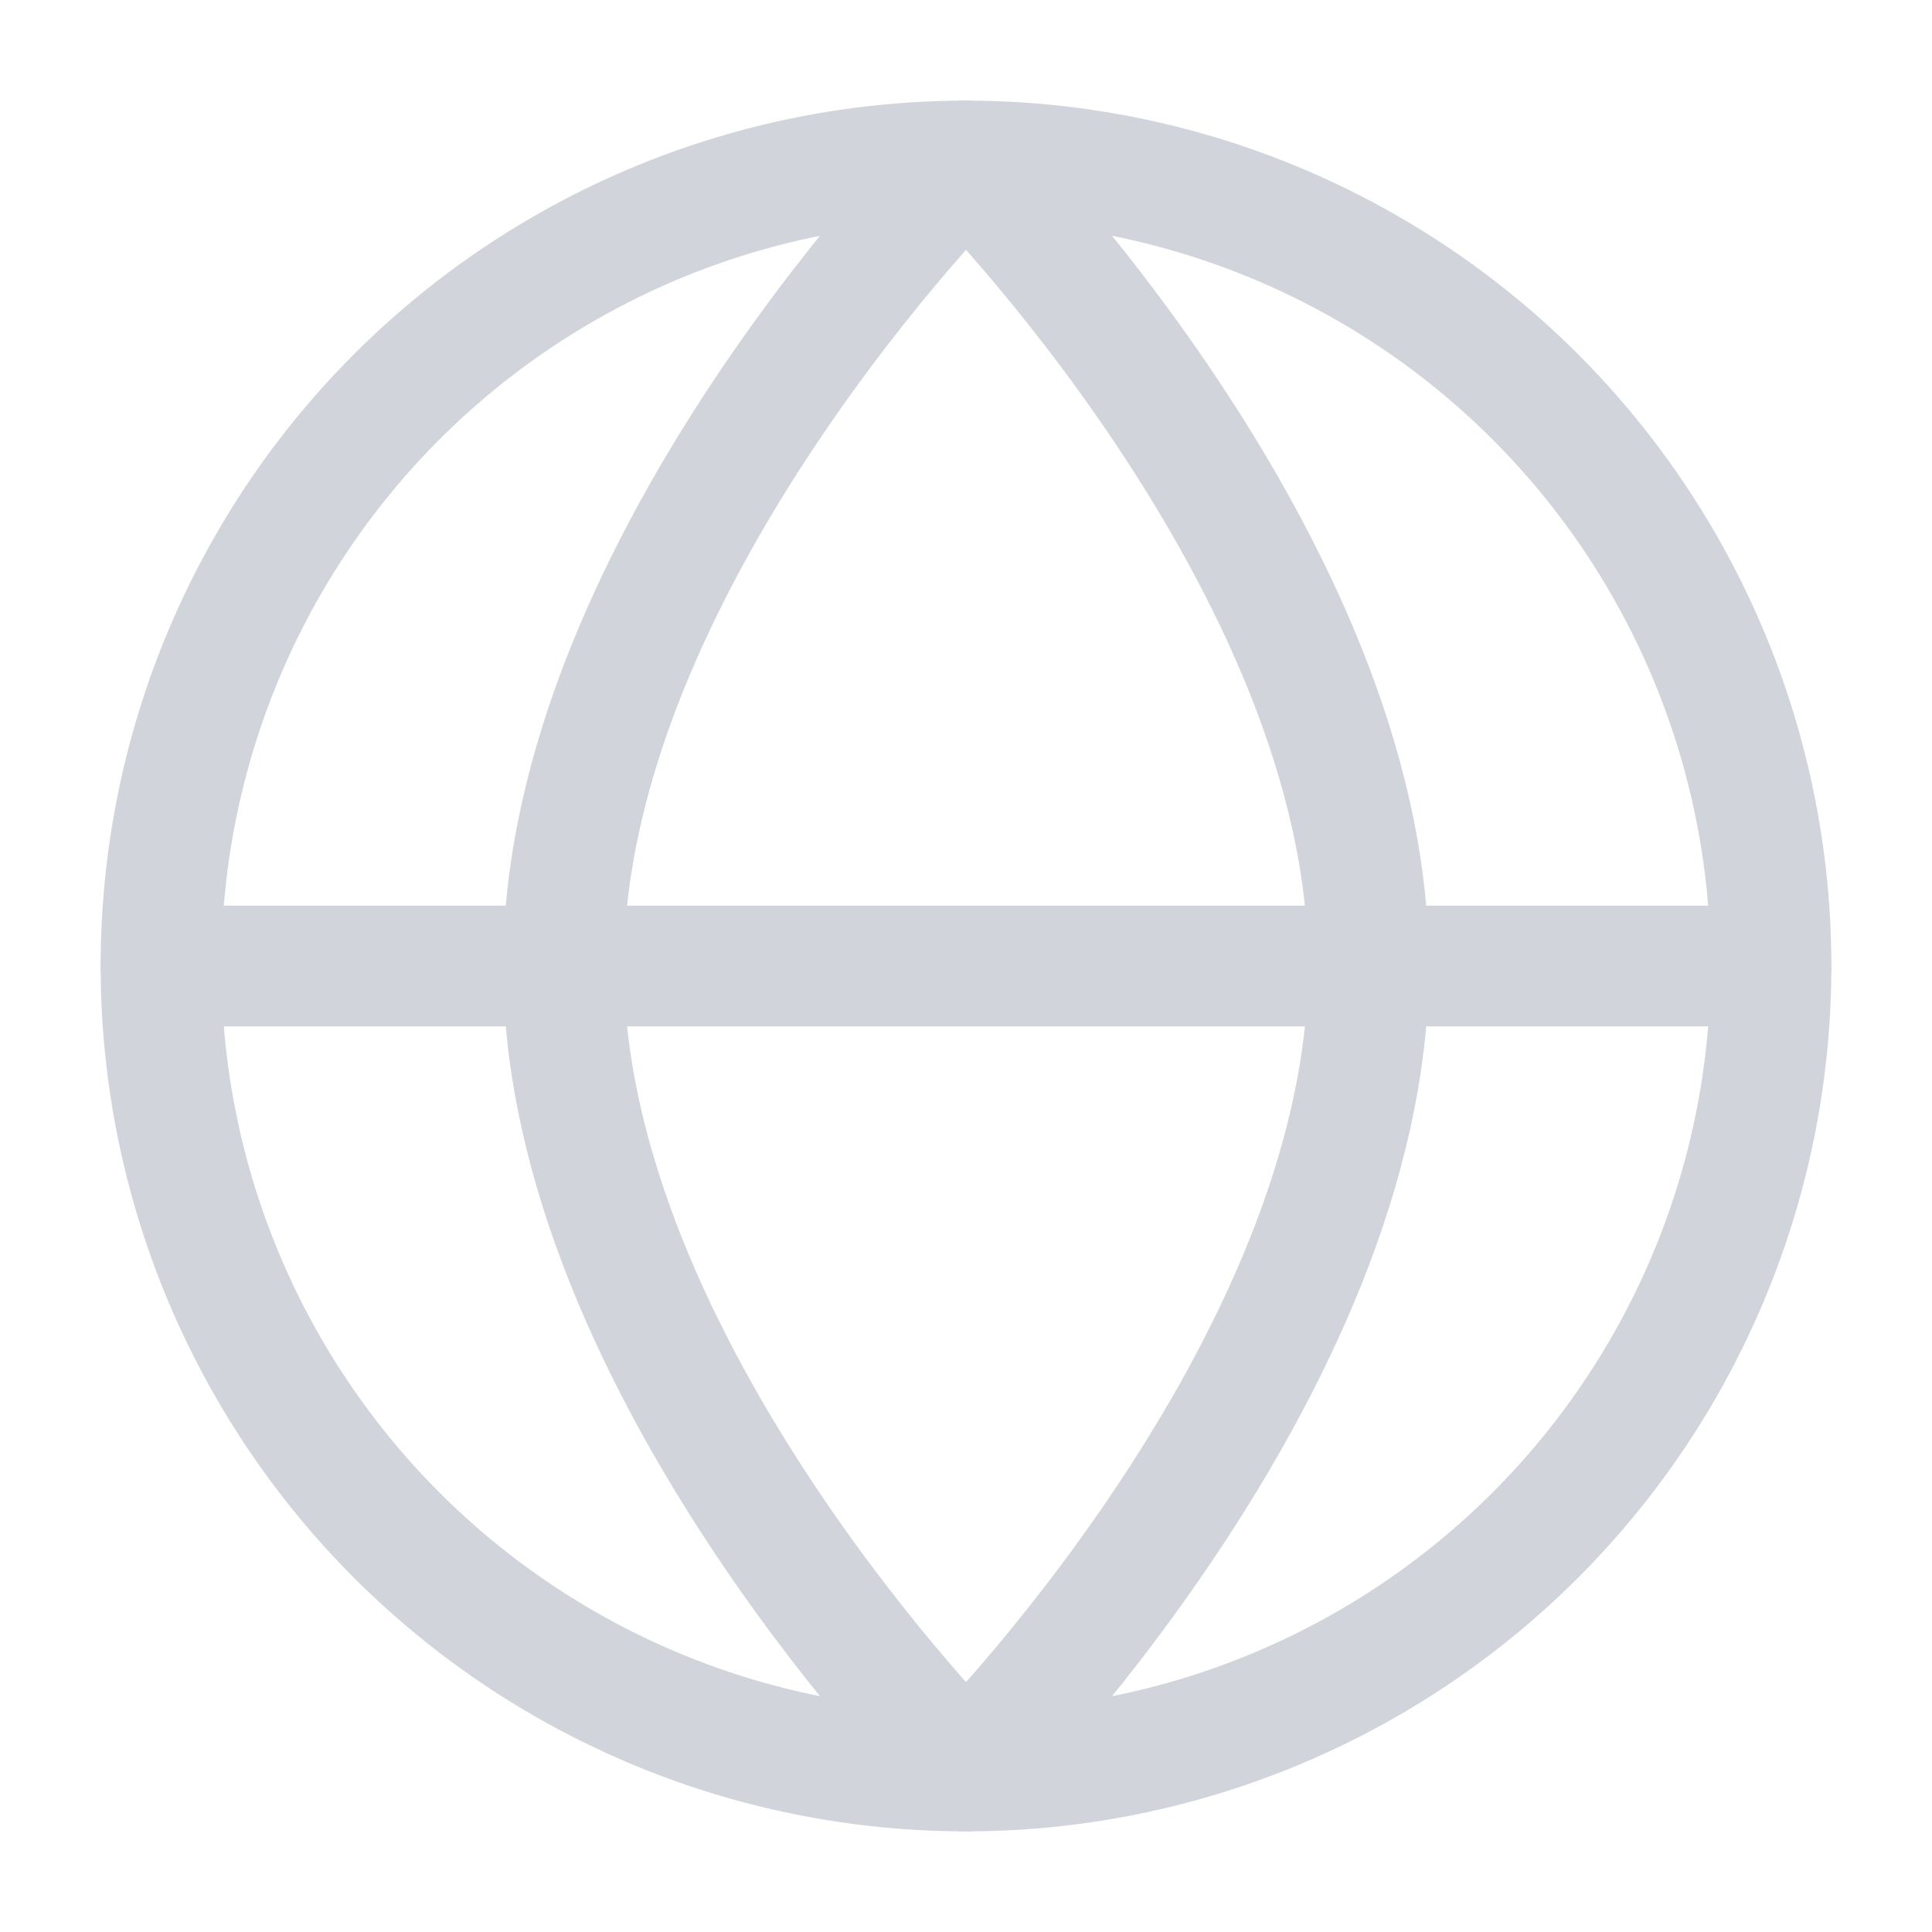
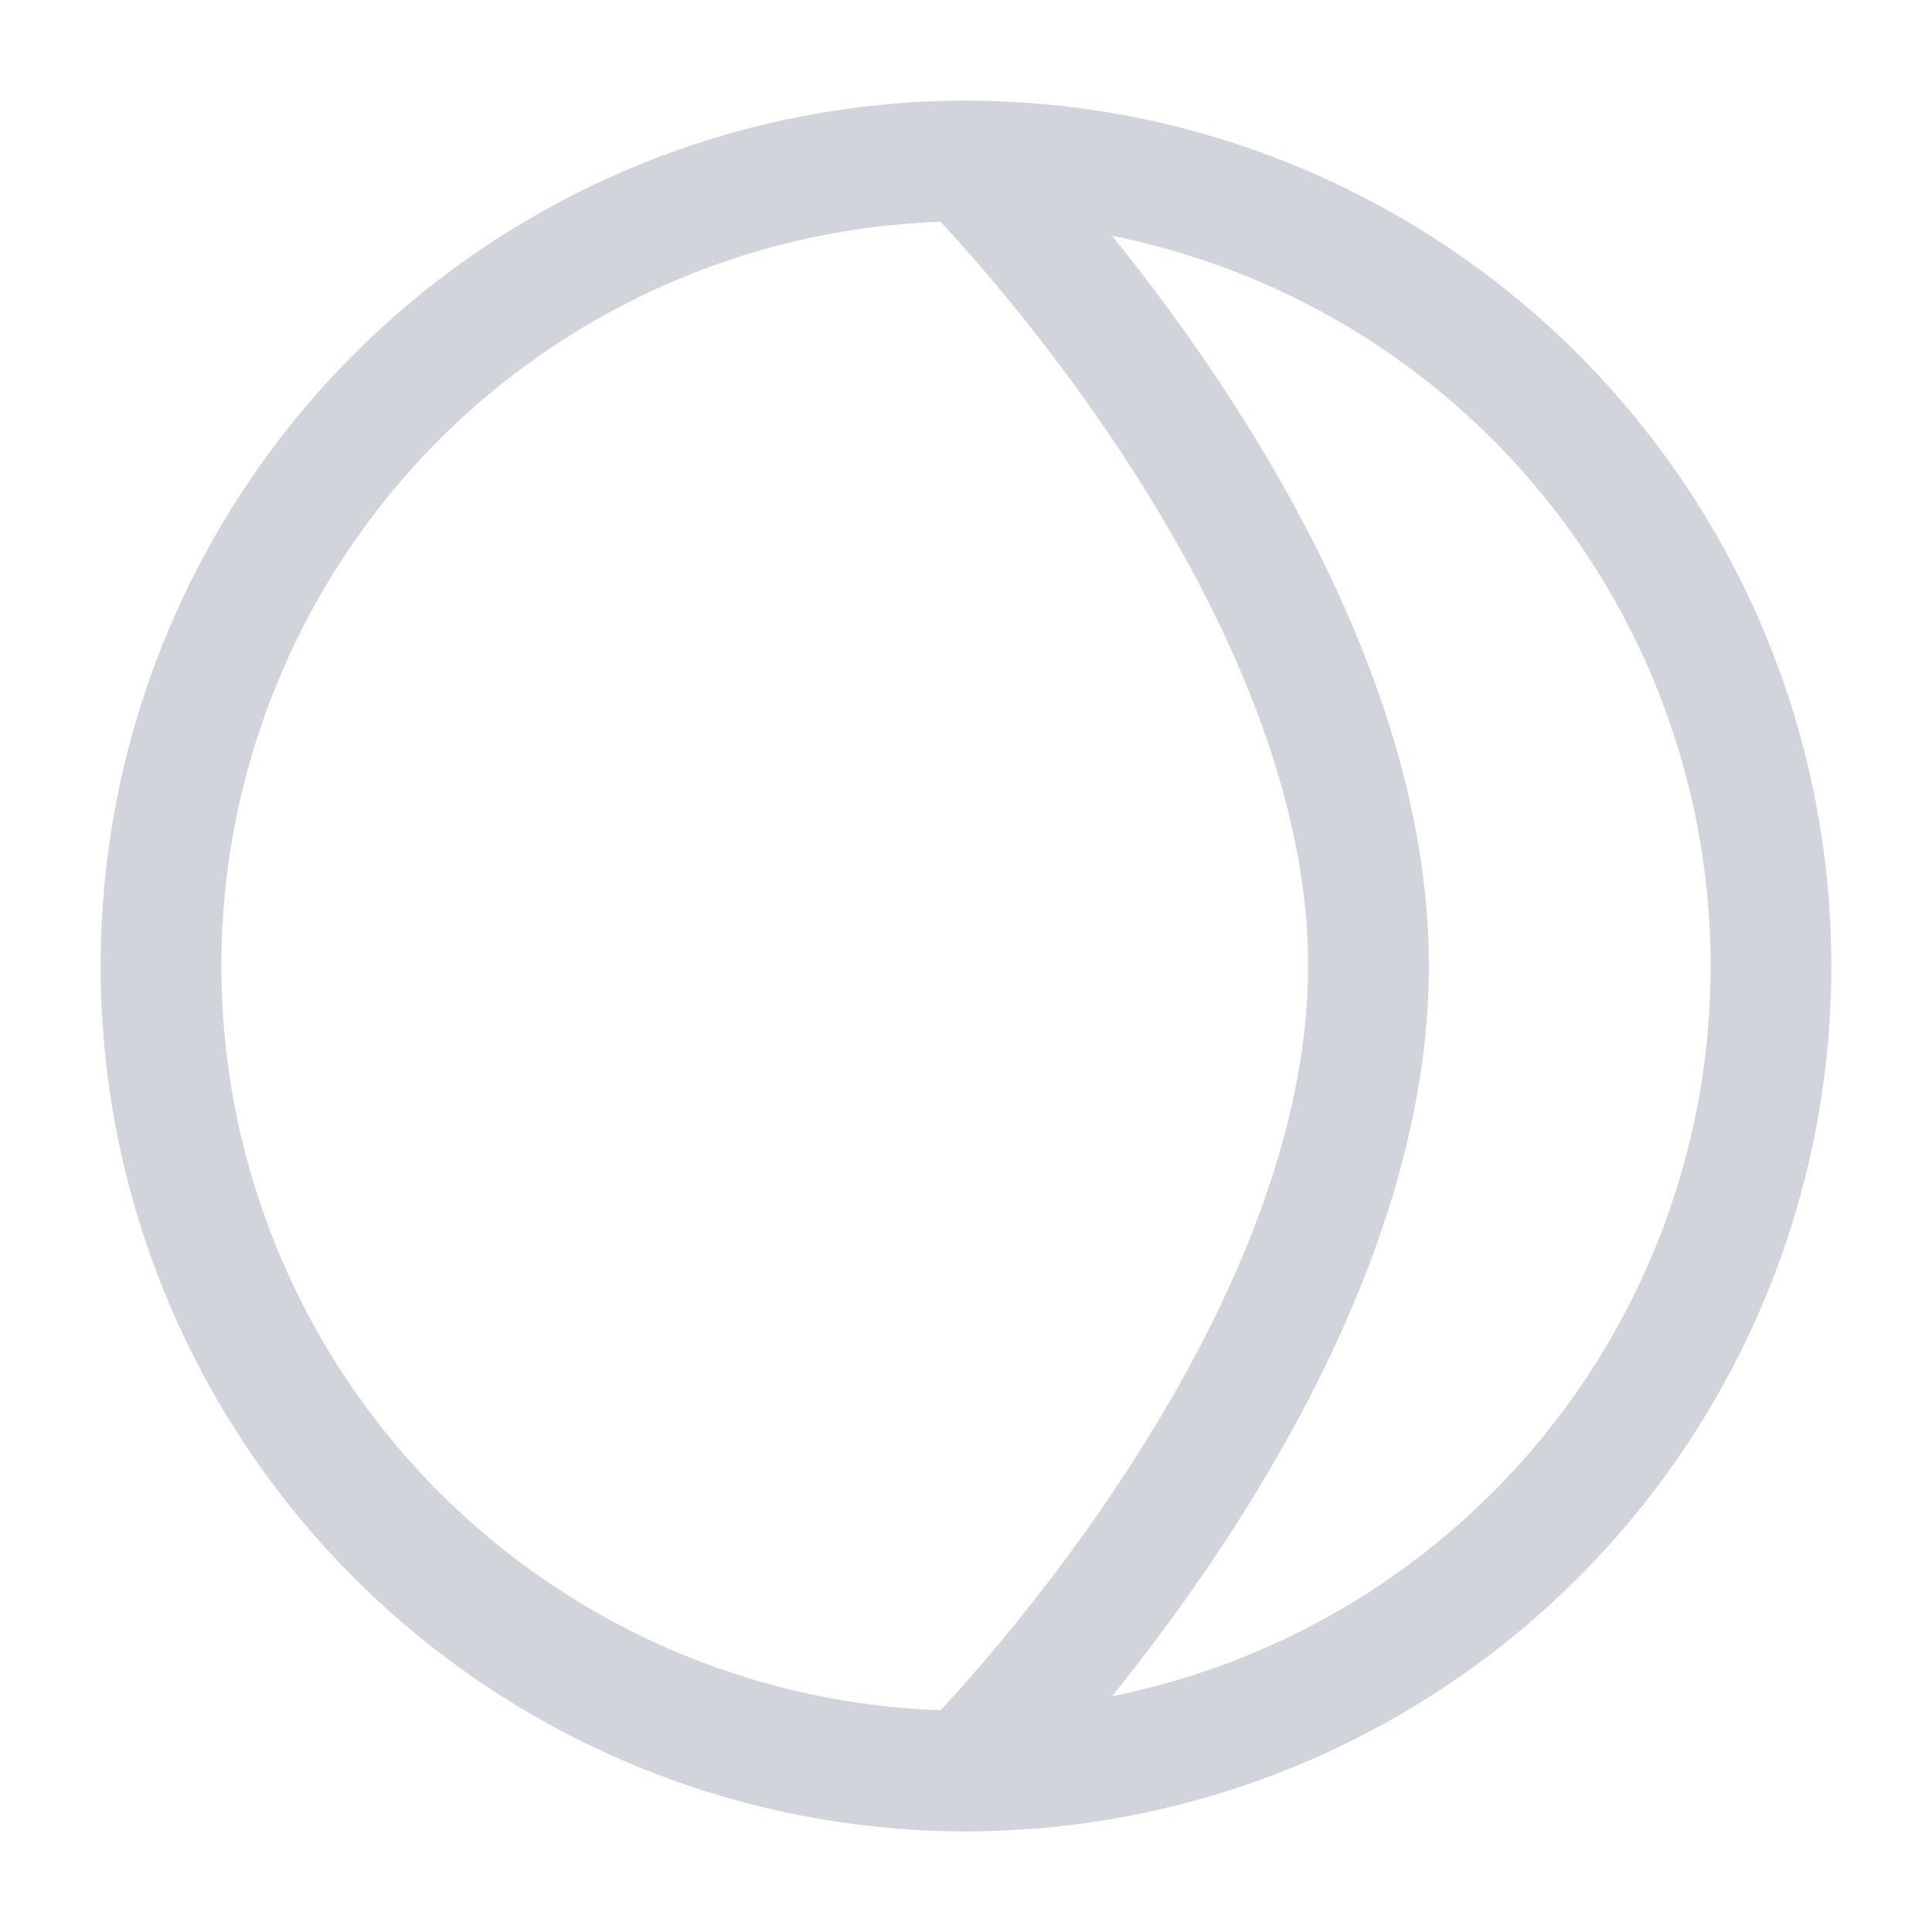
<svg xmlns="http://www.w3.org/2000/svg" class="w-4 h-4" viewBox="0 0 24 24" fill="none">
  <circle cx="12" cy="12" r="10" stroke="#D1D5DB" stroke-width="1.5" />
-   <path d="M12 2C12 2 7 7 7 12C7 17 12 22 12 22" stroke="#D1D5DB" stroke-width="1.5" stroke-linecap="round" />
  <path d="M12 2C12 2 17 7 17 12C17 17 12 22 12 22" stroke="#D1D5DB" stroke-width="1.5" stroke-linecap="round" />
-   <path d="M2 12H22" stroke="#D1D5DB" stroke-width="1.5" stroke-linecap="round" />
</svg>